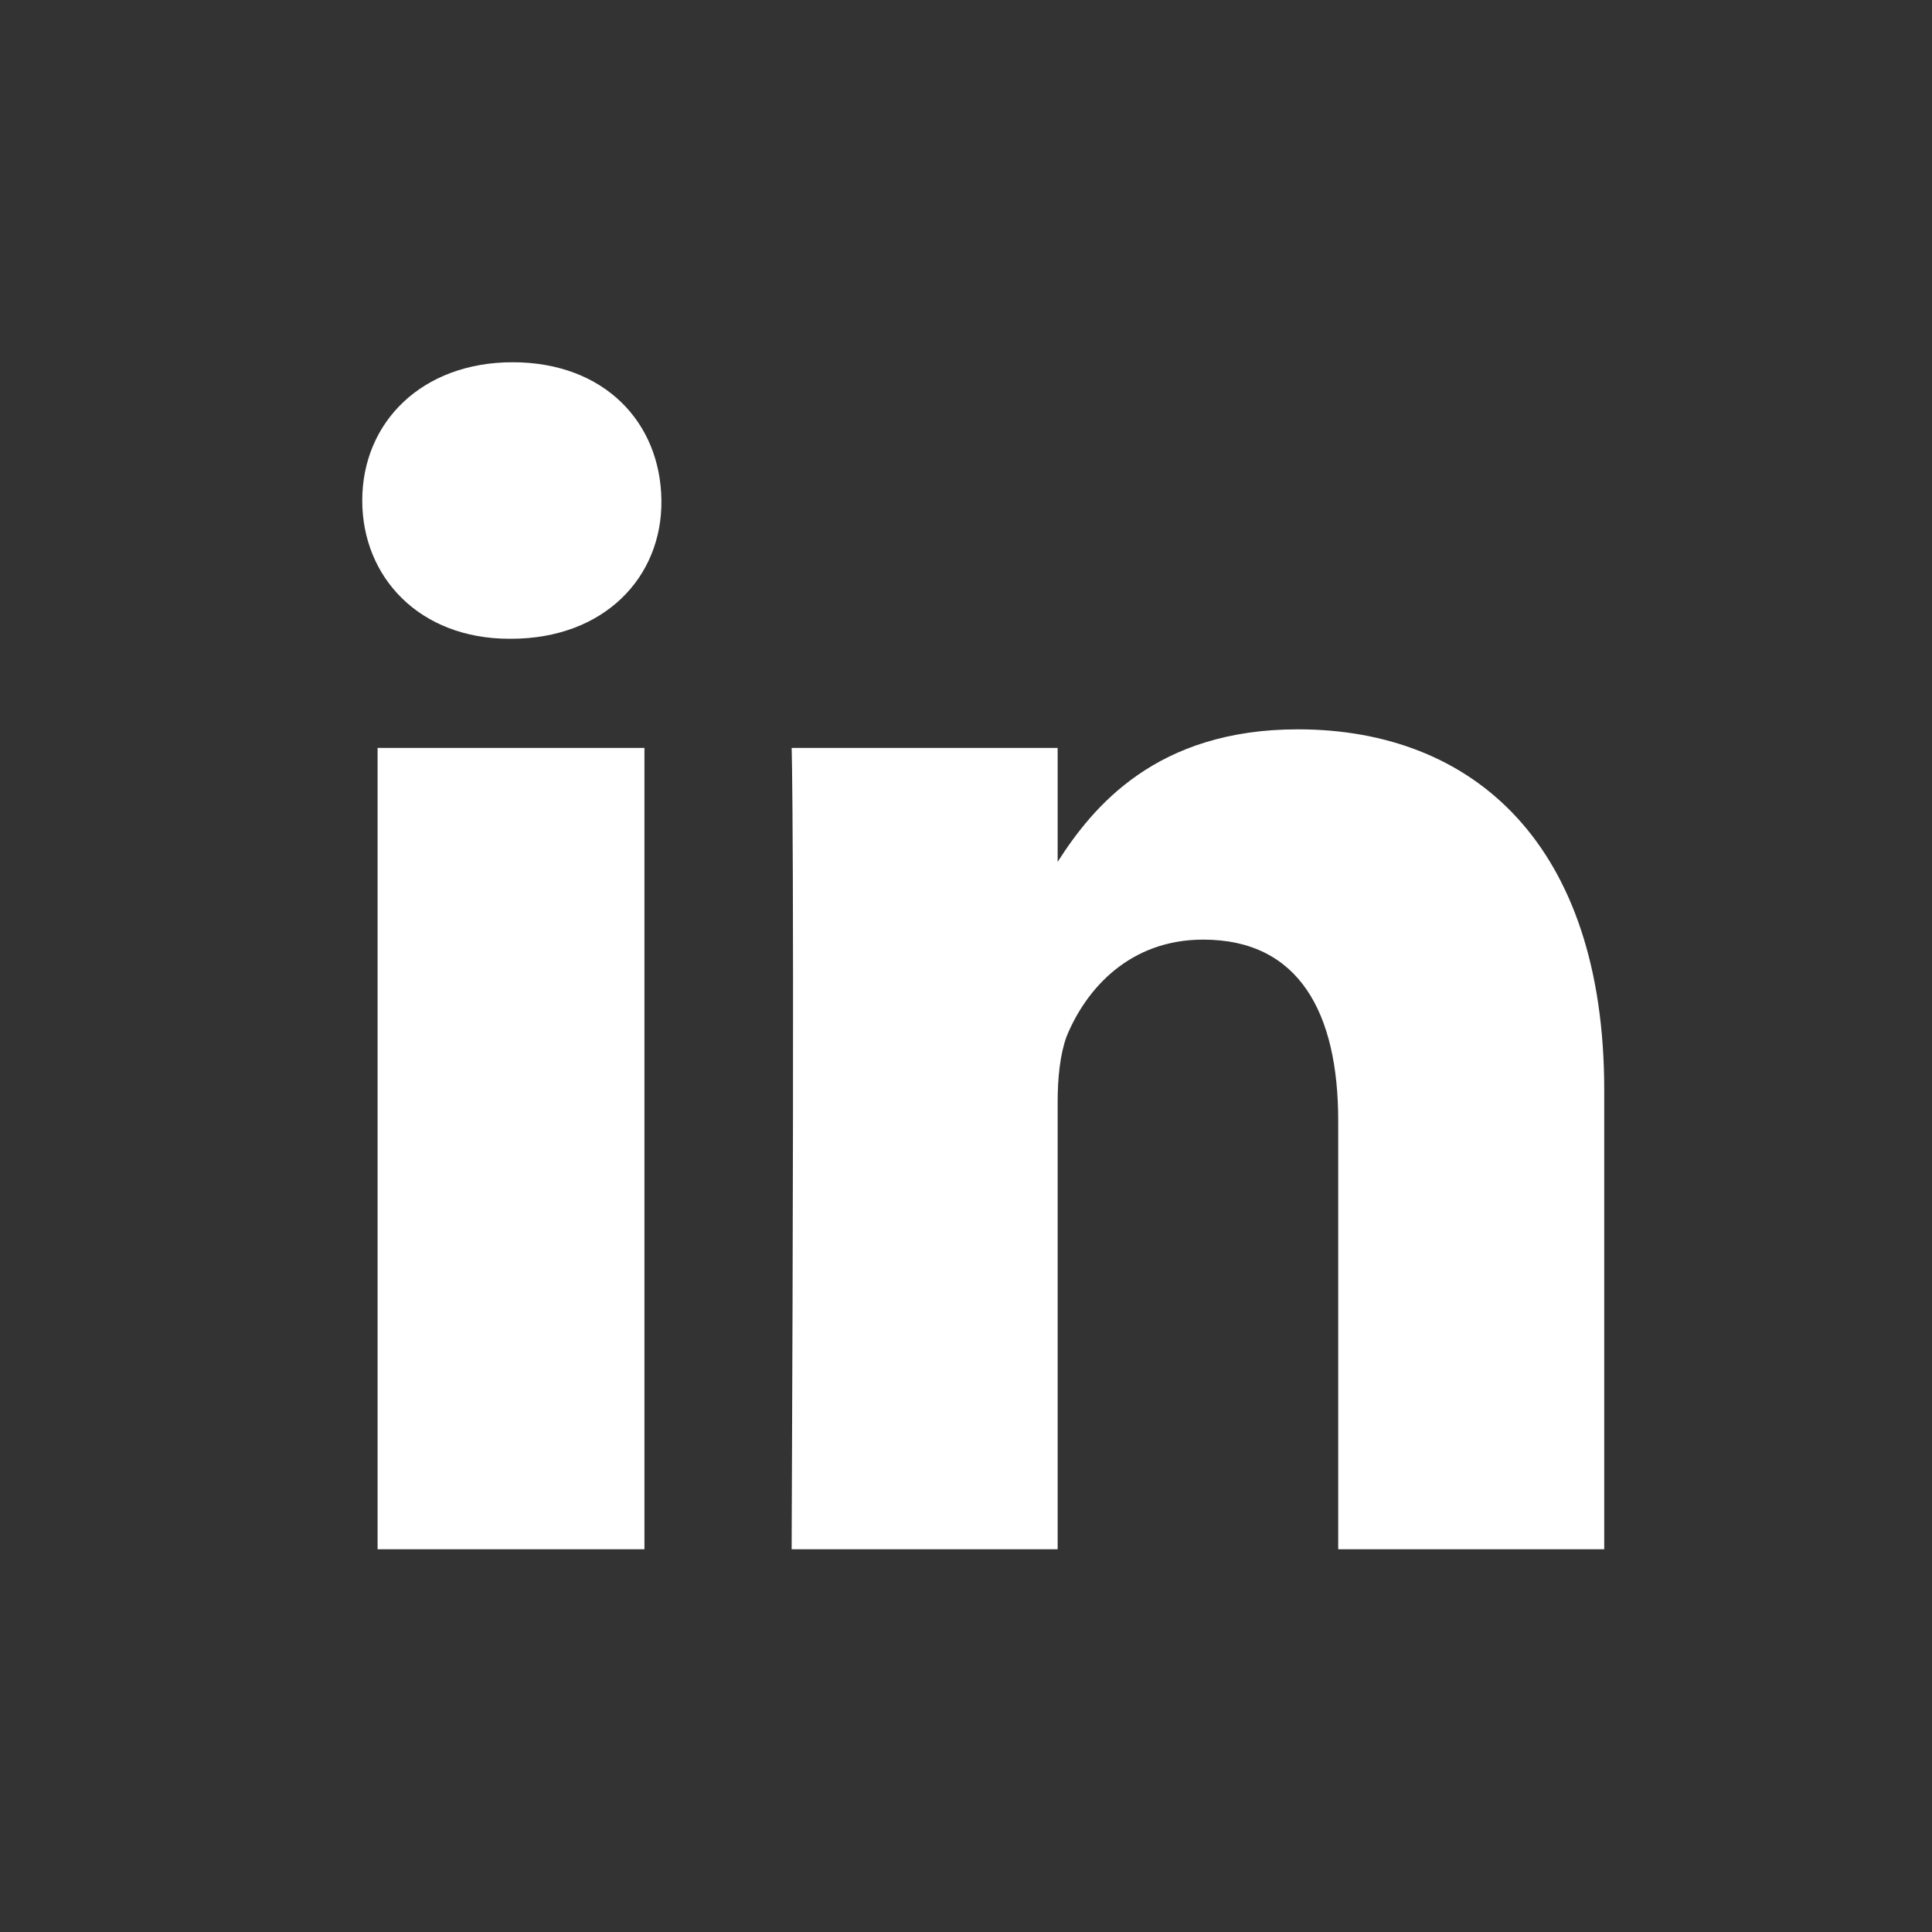
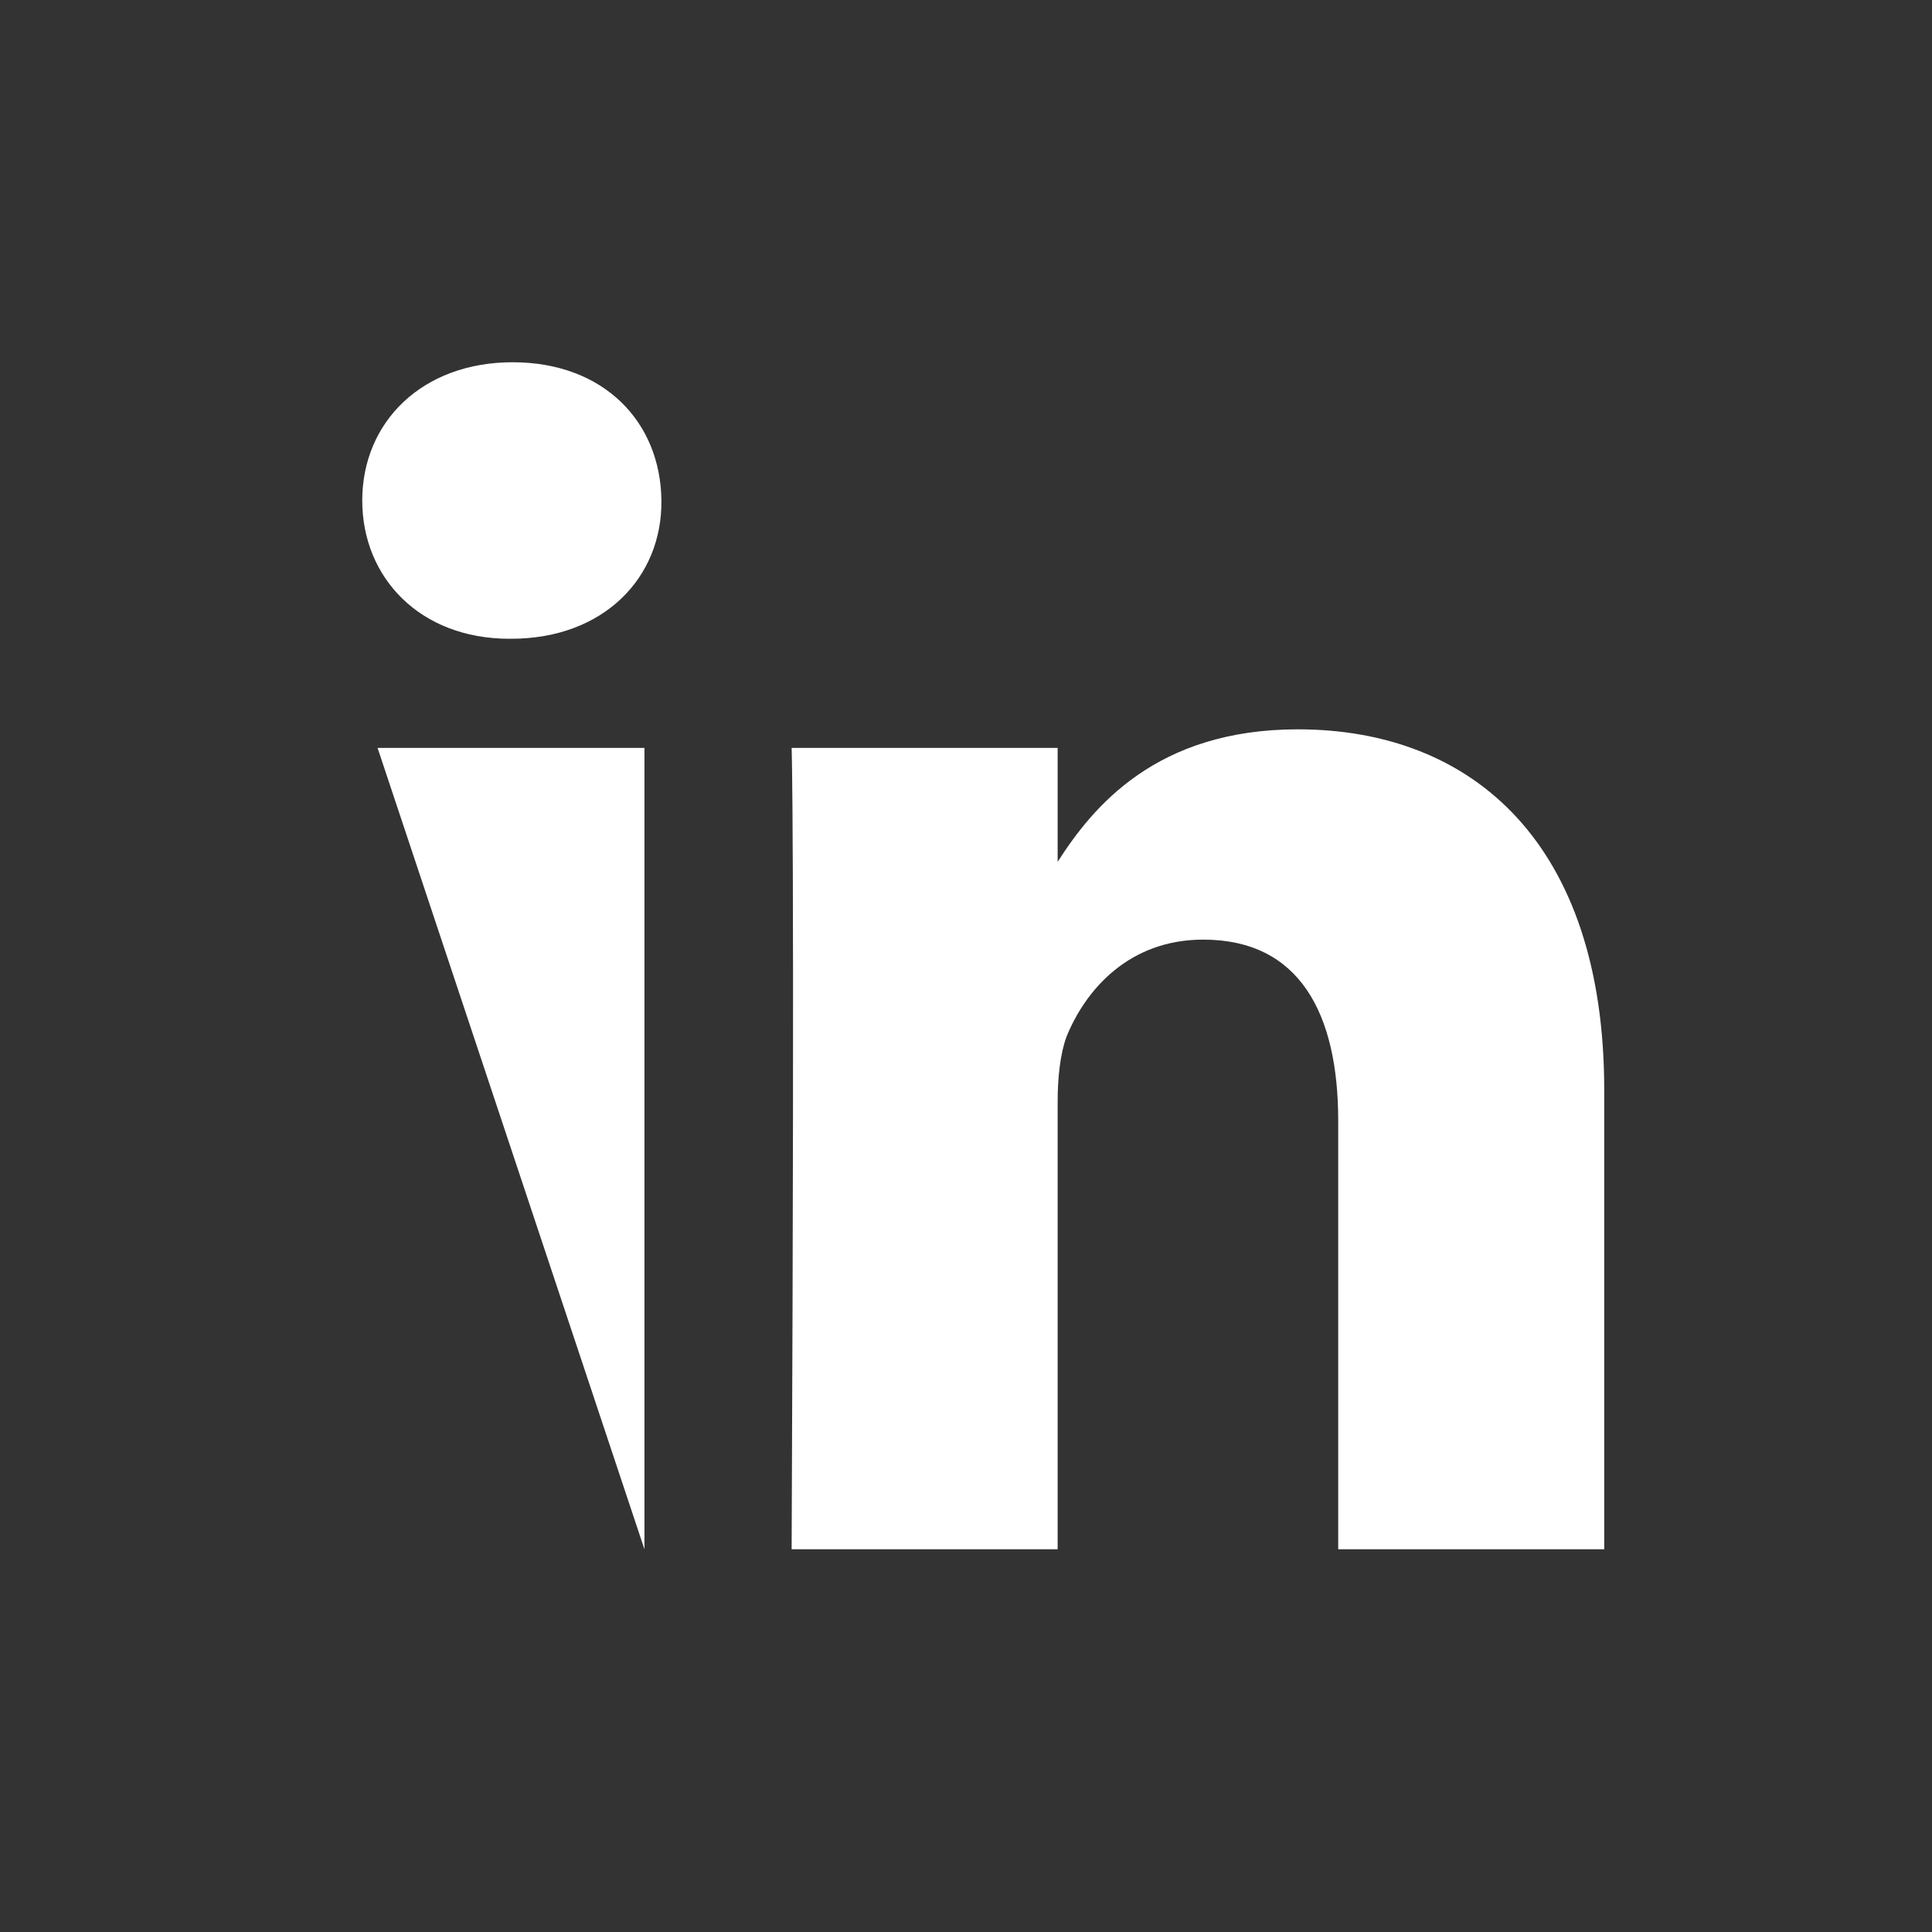
<svg xmlns="http://www.w3.org/2000/svg" width="32px" height="32px" viewBox="0 0 32 32" version="1.1">
  <rect x="0" y="0" width="32" height="32" fill="#333333" stroke="none" />
  <g id="Artboard-Copy-2" stroke="none" stroke-width="1" fill="none" fill-rule="evenodd">
-     <path d="M10.674,12.388 L10.674,25.661 L6.254,25.661 L6.254,12.388 L10.674,12.388 Z M10.955,8.29 C10.969,9.563 10.004,10.58 8.464,10.58 L8.438,10.58 C6.951,10.58 6,9.563 6,8.29 C6,6.991 6.991,6 8.491,6 C10.004,6 10.942,6.991 10.955,8.29 Z M17.518,14.275 C18.099,13.366 19.148,12.08 21.496,12.08 C24.402,12.08 26.571,13.982 26.571,18.054 L26.571,25.661 L22.165,25.661 L22.165,18.563 C22.165,16.781 21.522,15.563 19.929,15.563 C18.71,15.563 17.987,16.379 17.665,17.17 C17.558,17.464 17.518,17.853 17.518,18.254 L17.518,25.661 L13.112,25.661 C13.165,13.634 13.112,12.388 13.112,12.388 L17.518,12.388 L17.518,14.275 Z" id="" fill="#fff" />
+     <path d="M10.674,12.388 L10.674,25.661 L6.254,12.388 L10.674,12.388 Z M10.955,8.29 C10.969,9.563 10.004,10.58 8.464,10.58 L8.438,10.58 C6.951,10.58 6,9.563 6,8.29 C6,6.991 6.991,6 8.491,6 C10.004,6 10.942,6.991 10.955,8.29 Z M17.518,14.275 C18.099,13.366 19.148,12.08 21.496,12.08 C24.402,12.08 26.571,13.982 26.571,18.054 L26.571,25.661 L22.165,25.661 L22.165,18.563 C22.165,16.781 21.522,15.563 19.929,15.563 C18.71,15.563 17.987,16.379 17.665,17.17 C17.558,17.464 17.518,17.853 17.518,18.254 L17.518,25.661 L13.112,25.661 C13.165,13.634 13.112,12.388 13.112,12.388 L17.518,12.388 L17.518,14.275 Z" id="" fill="#fff" />
  </g>
</svg>